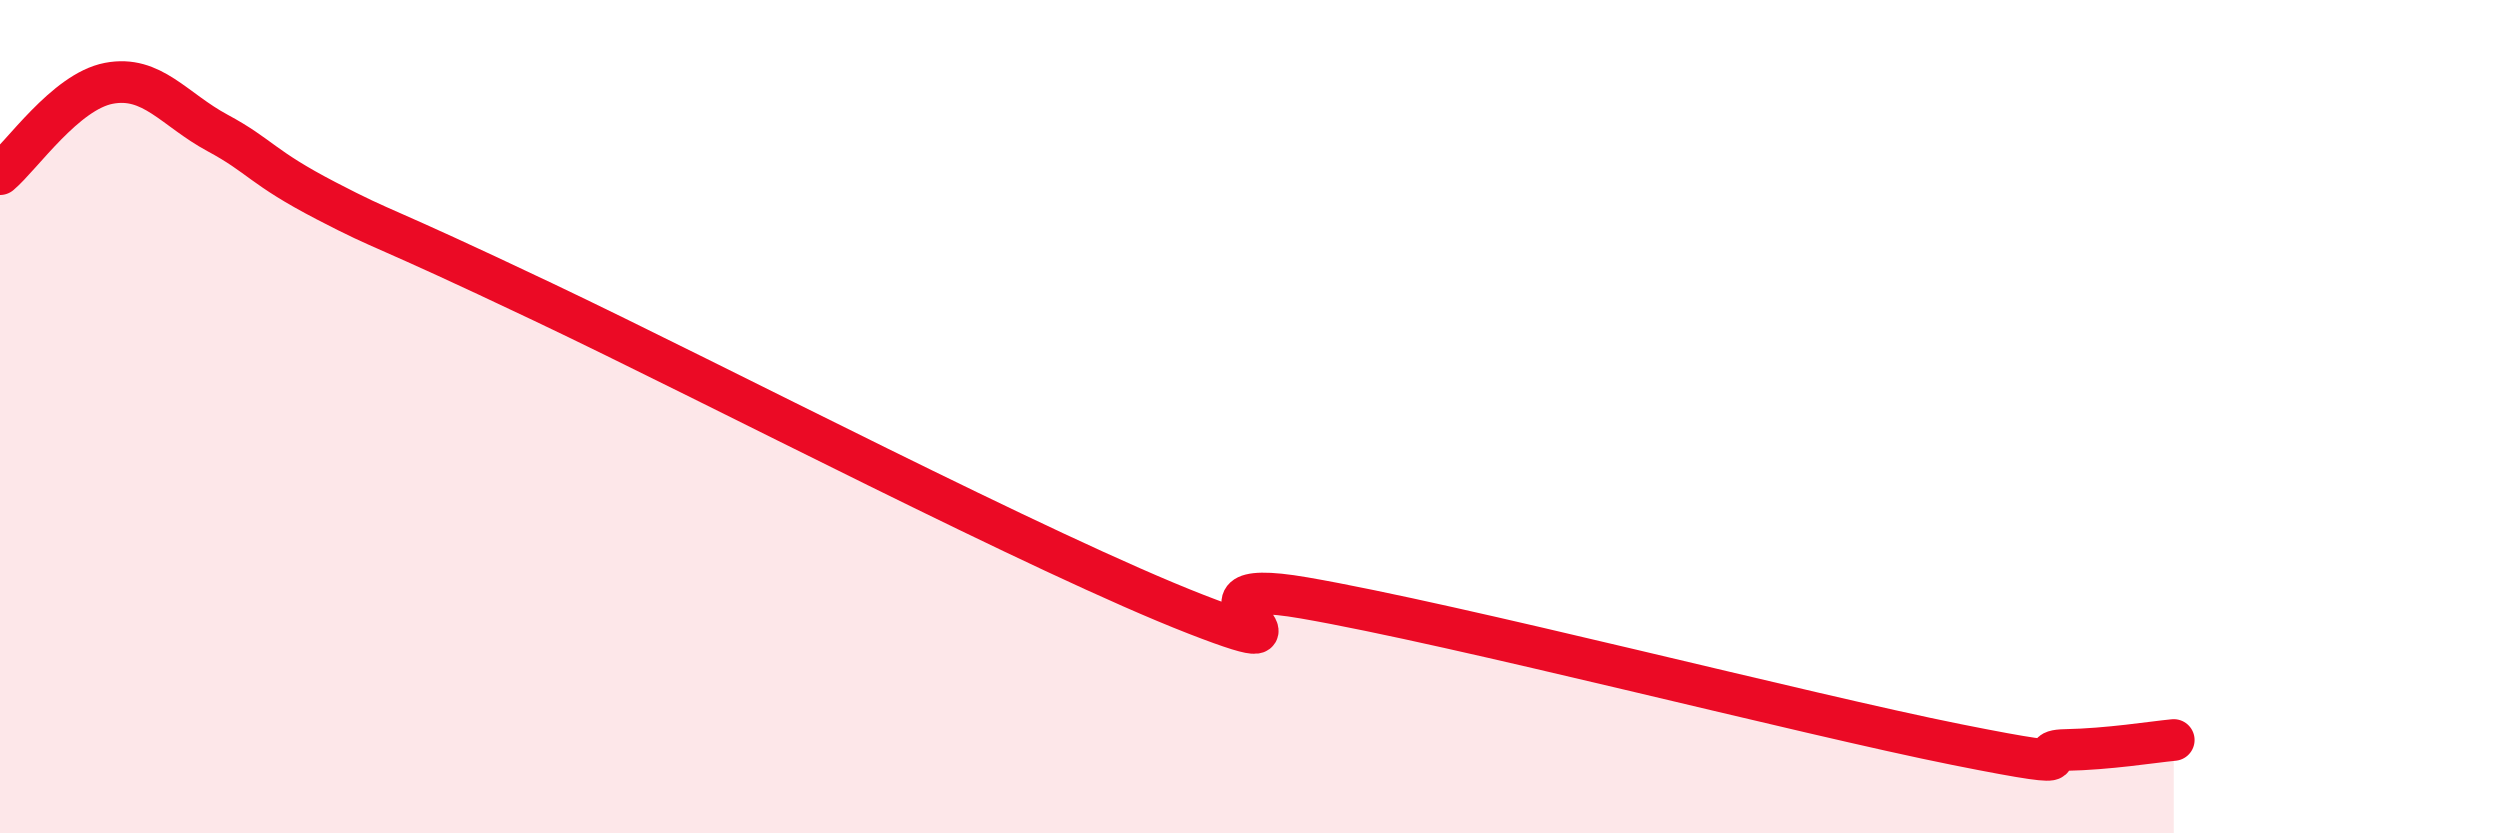
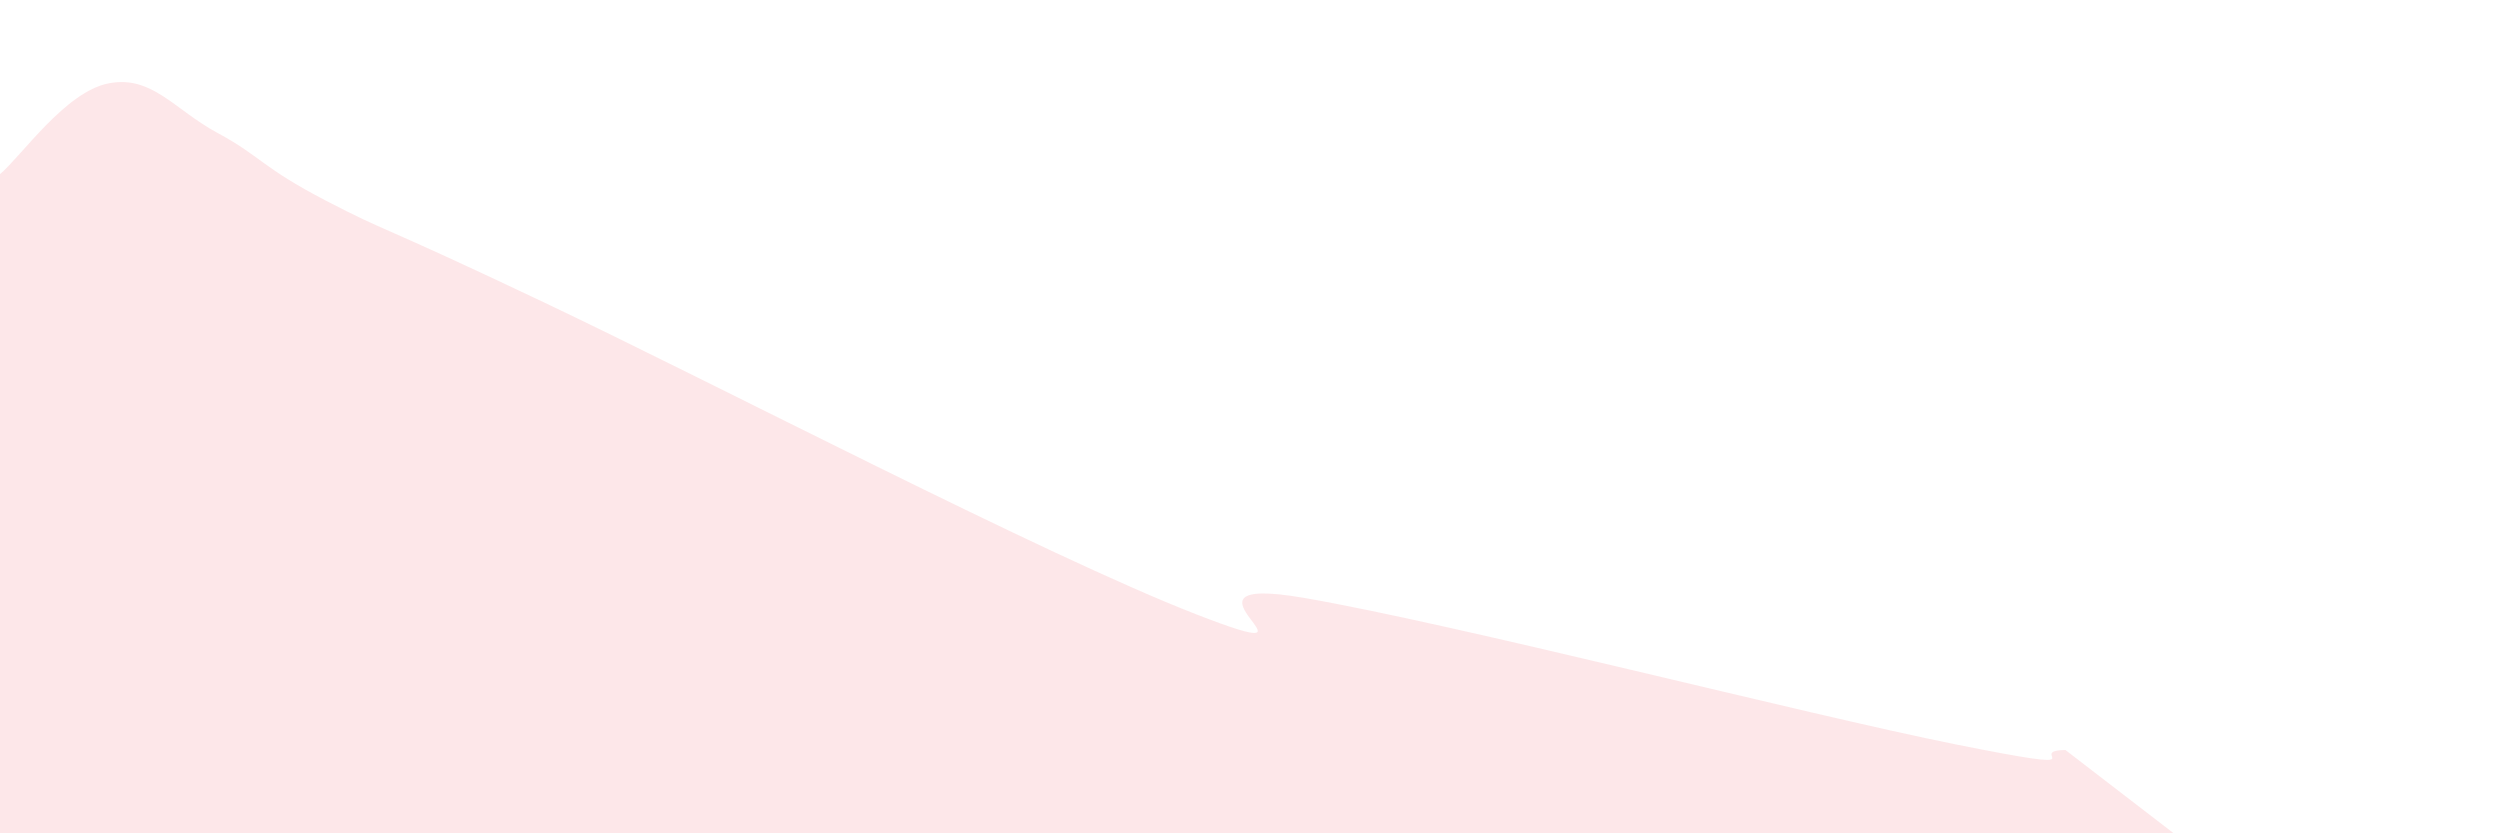
<svg xmlns="http://www.w3.org/2000/svg" width="60" height="20" viewBox="0 0 60 20">
-   <path d="M 0,4.18 C 0.52,3.74 1.57,2.2 2.61,2 C 3.65,1.8 4.18,2.63 5.22,3.19 C 6.26,3.75 6.27,4.01 7.83,4.82 C 9.39,5.63 8.87,5.27 13.04,7.25 C 17.21,9.23 25.05,13.32 28.7,14.74 C 32.35,16.16 27.65,13.72 31.3,14.35 C 34.95,14.98 43.31,17.14 46.96,17.87 C 50.61,18.6 48.53,18.02 49.57,18 C 50.61,17.98 51.65,17.81 52.17,17.76L52.17 20L0 20Z" fill="#EB0A25" opacity="0.1" stroke-linecap="round" stroke-linejoin="round" />
-   <path d="M 0,4.18 C 0.52,3.74 1.57,2.2 2.61,2 C 3.65,1.8 4.18,2.63 5.22,3.19 C 6.26,3.75 6.27,4.01 7.83,4.82 C 9.39,5.63 8.87,5.27 13.04,7.25 C 17.21,9.23 25.05,13.32 28.7,14.74 C 32.35,16.16 27.65,13.72 31.3,14.35 C 34.95,14.98 43.31,17.14 46.96,17.87 C 50.61,18.6 48.53,18.02 49.57,18 C 50.61,17.98 51.65,17.81 52.17,17.76" stroke="#EB0A25" stroke-width="1" fill="none" stroke-linecap="round" stroke-linejoin="round" />
+   <path d="M 0,4.18 C 0.52,3.74 1.57,2.2 2.61,2 C 3.65,1.8 4.18,2.63 5.22,3.19 C 6.26,3.75 6.27,4.01 7.83,4.82 C 9.39,5.63 8.87,5.27 13.04,7.25 C 17.21,9.23 25.05,13.32 28.7,14.74 C 32.35,16.16 27.65,13.72 31.3,14.35 C 34.95,14.98 43.31,17.14 46.96,17.87 C 50.61,18.6 48.53,18.02 49.57,18 L52.17 20L0 20Z" fill="#EB0A25" opacity="0.1" stroke-linecap="round" stroke-linejoin="round" />
</svg>